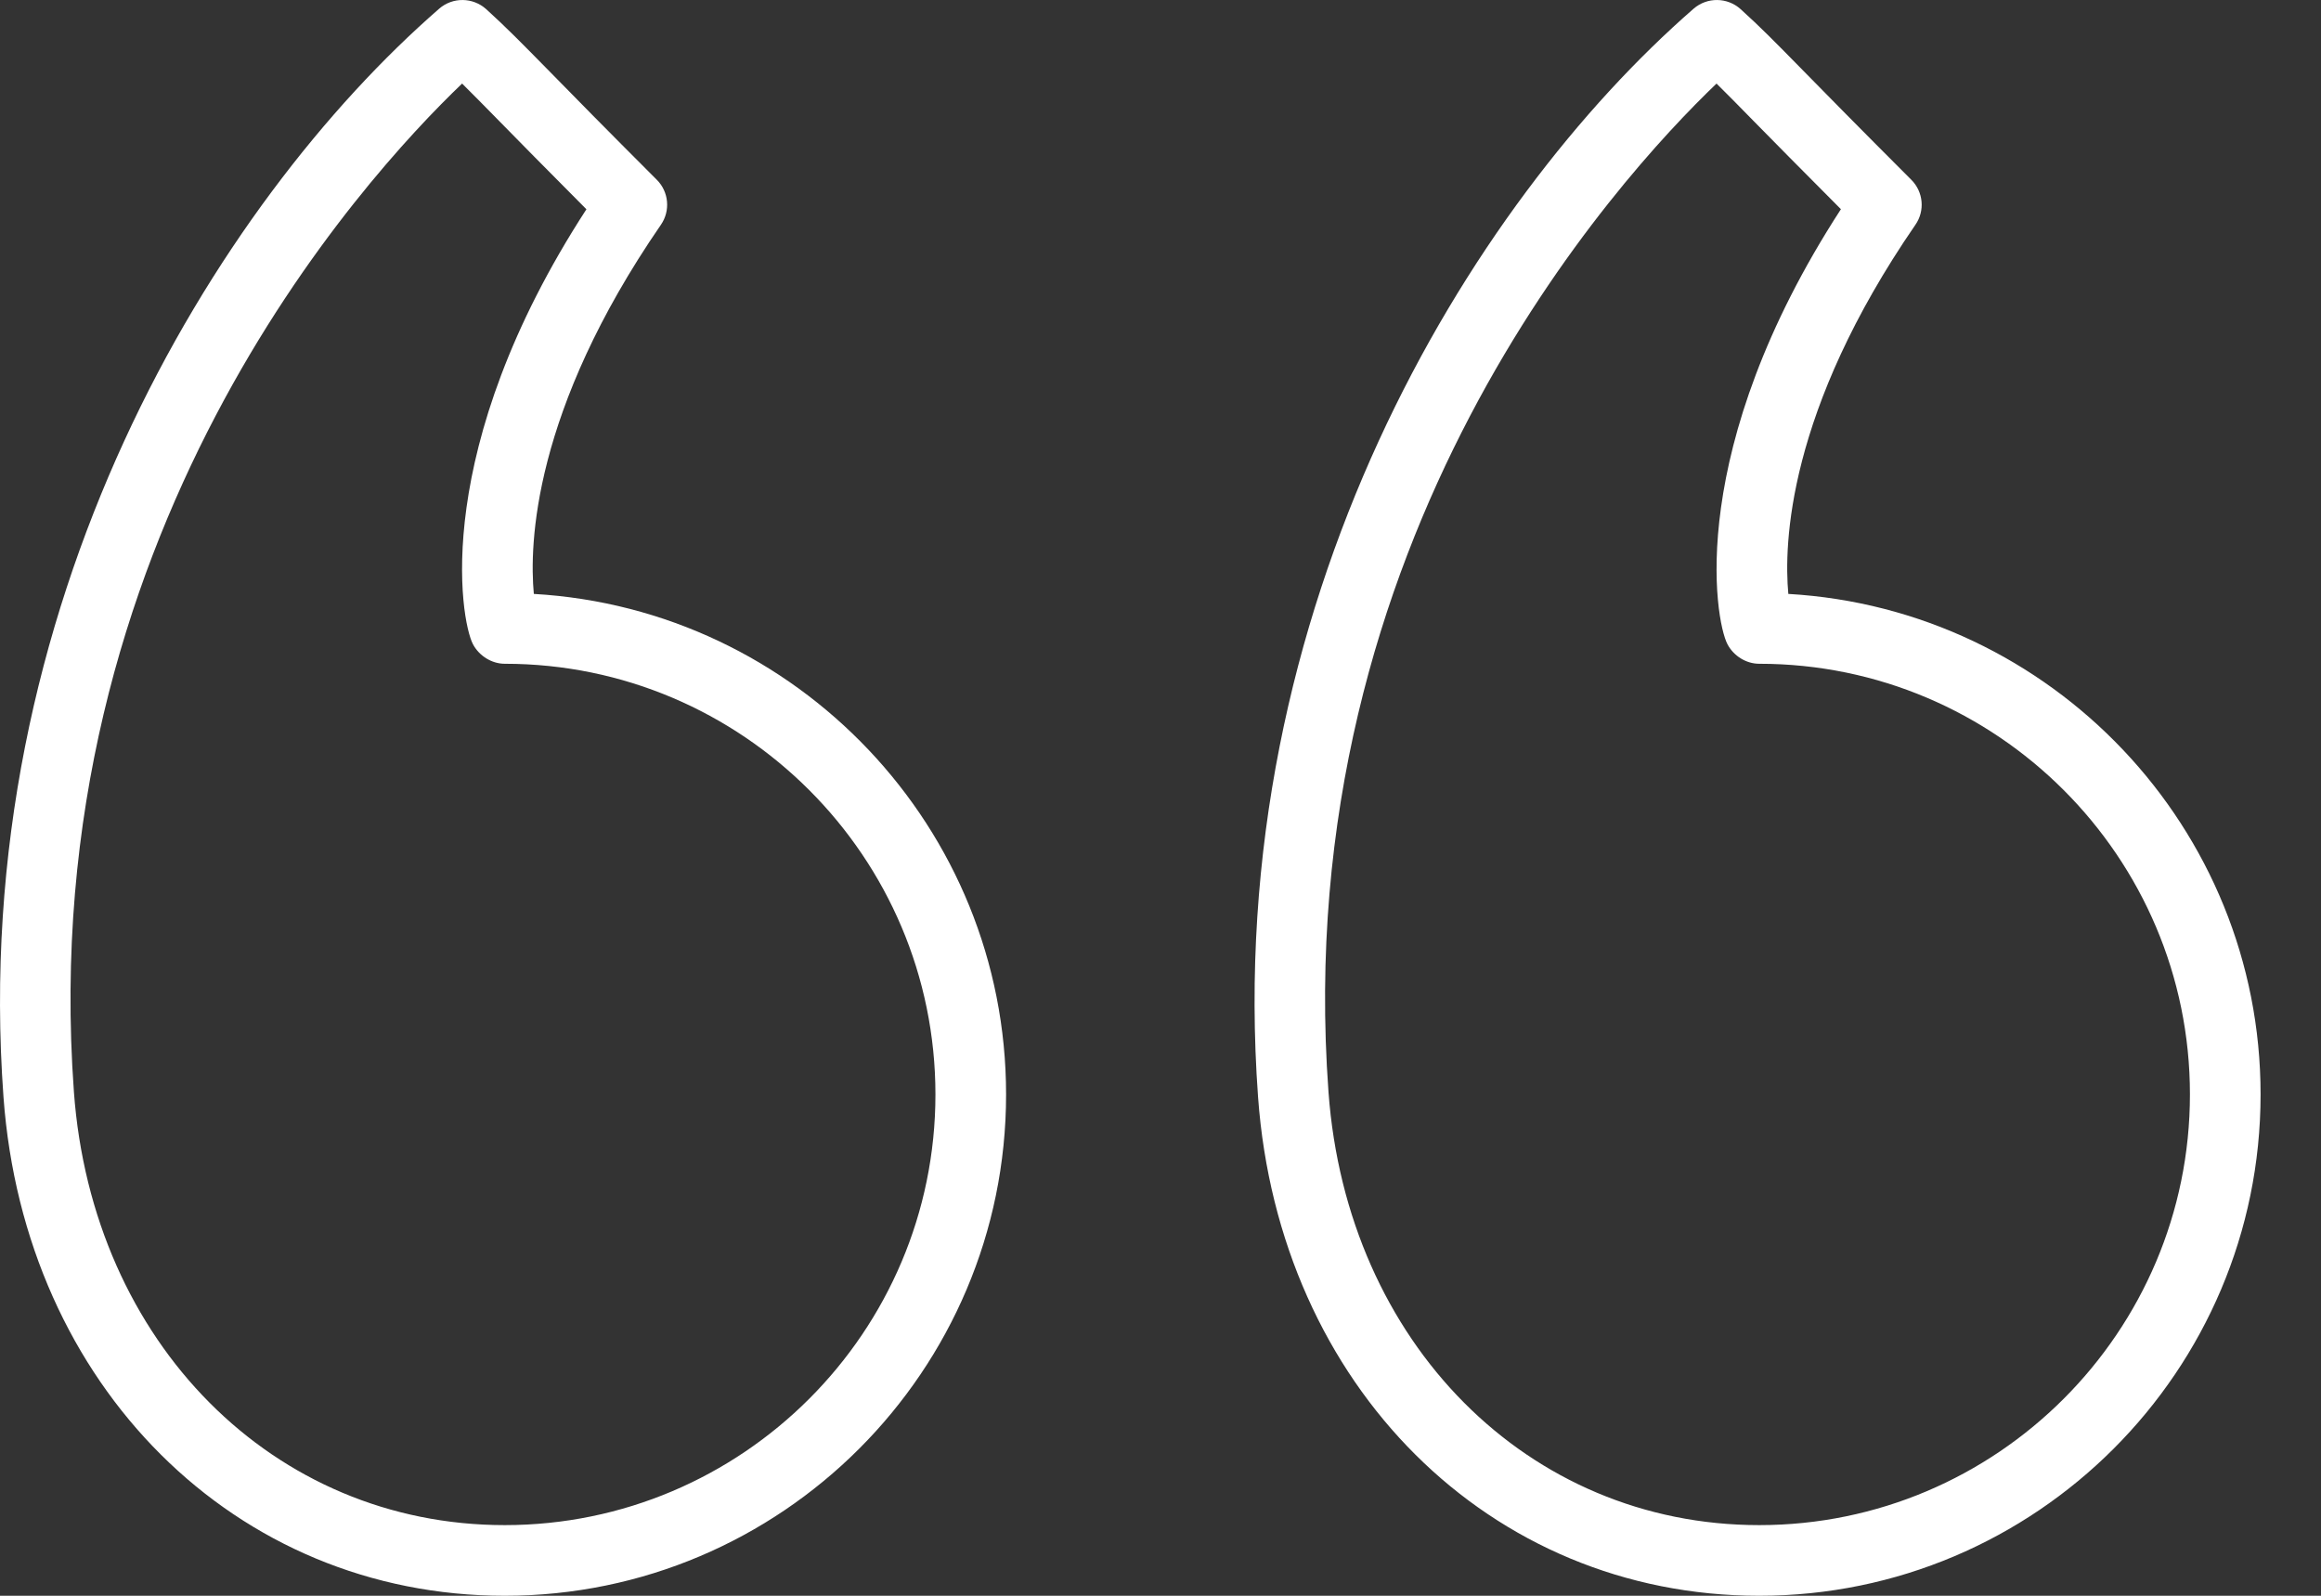
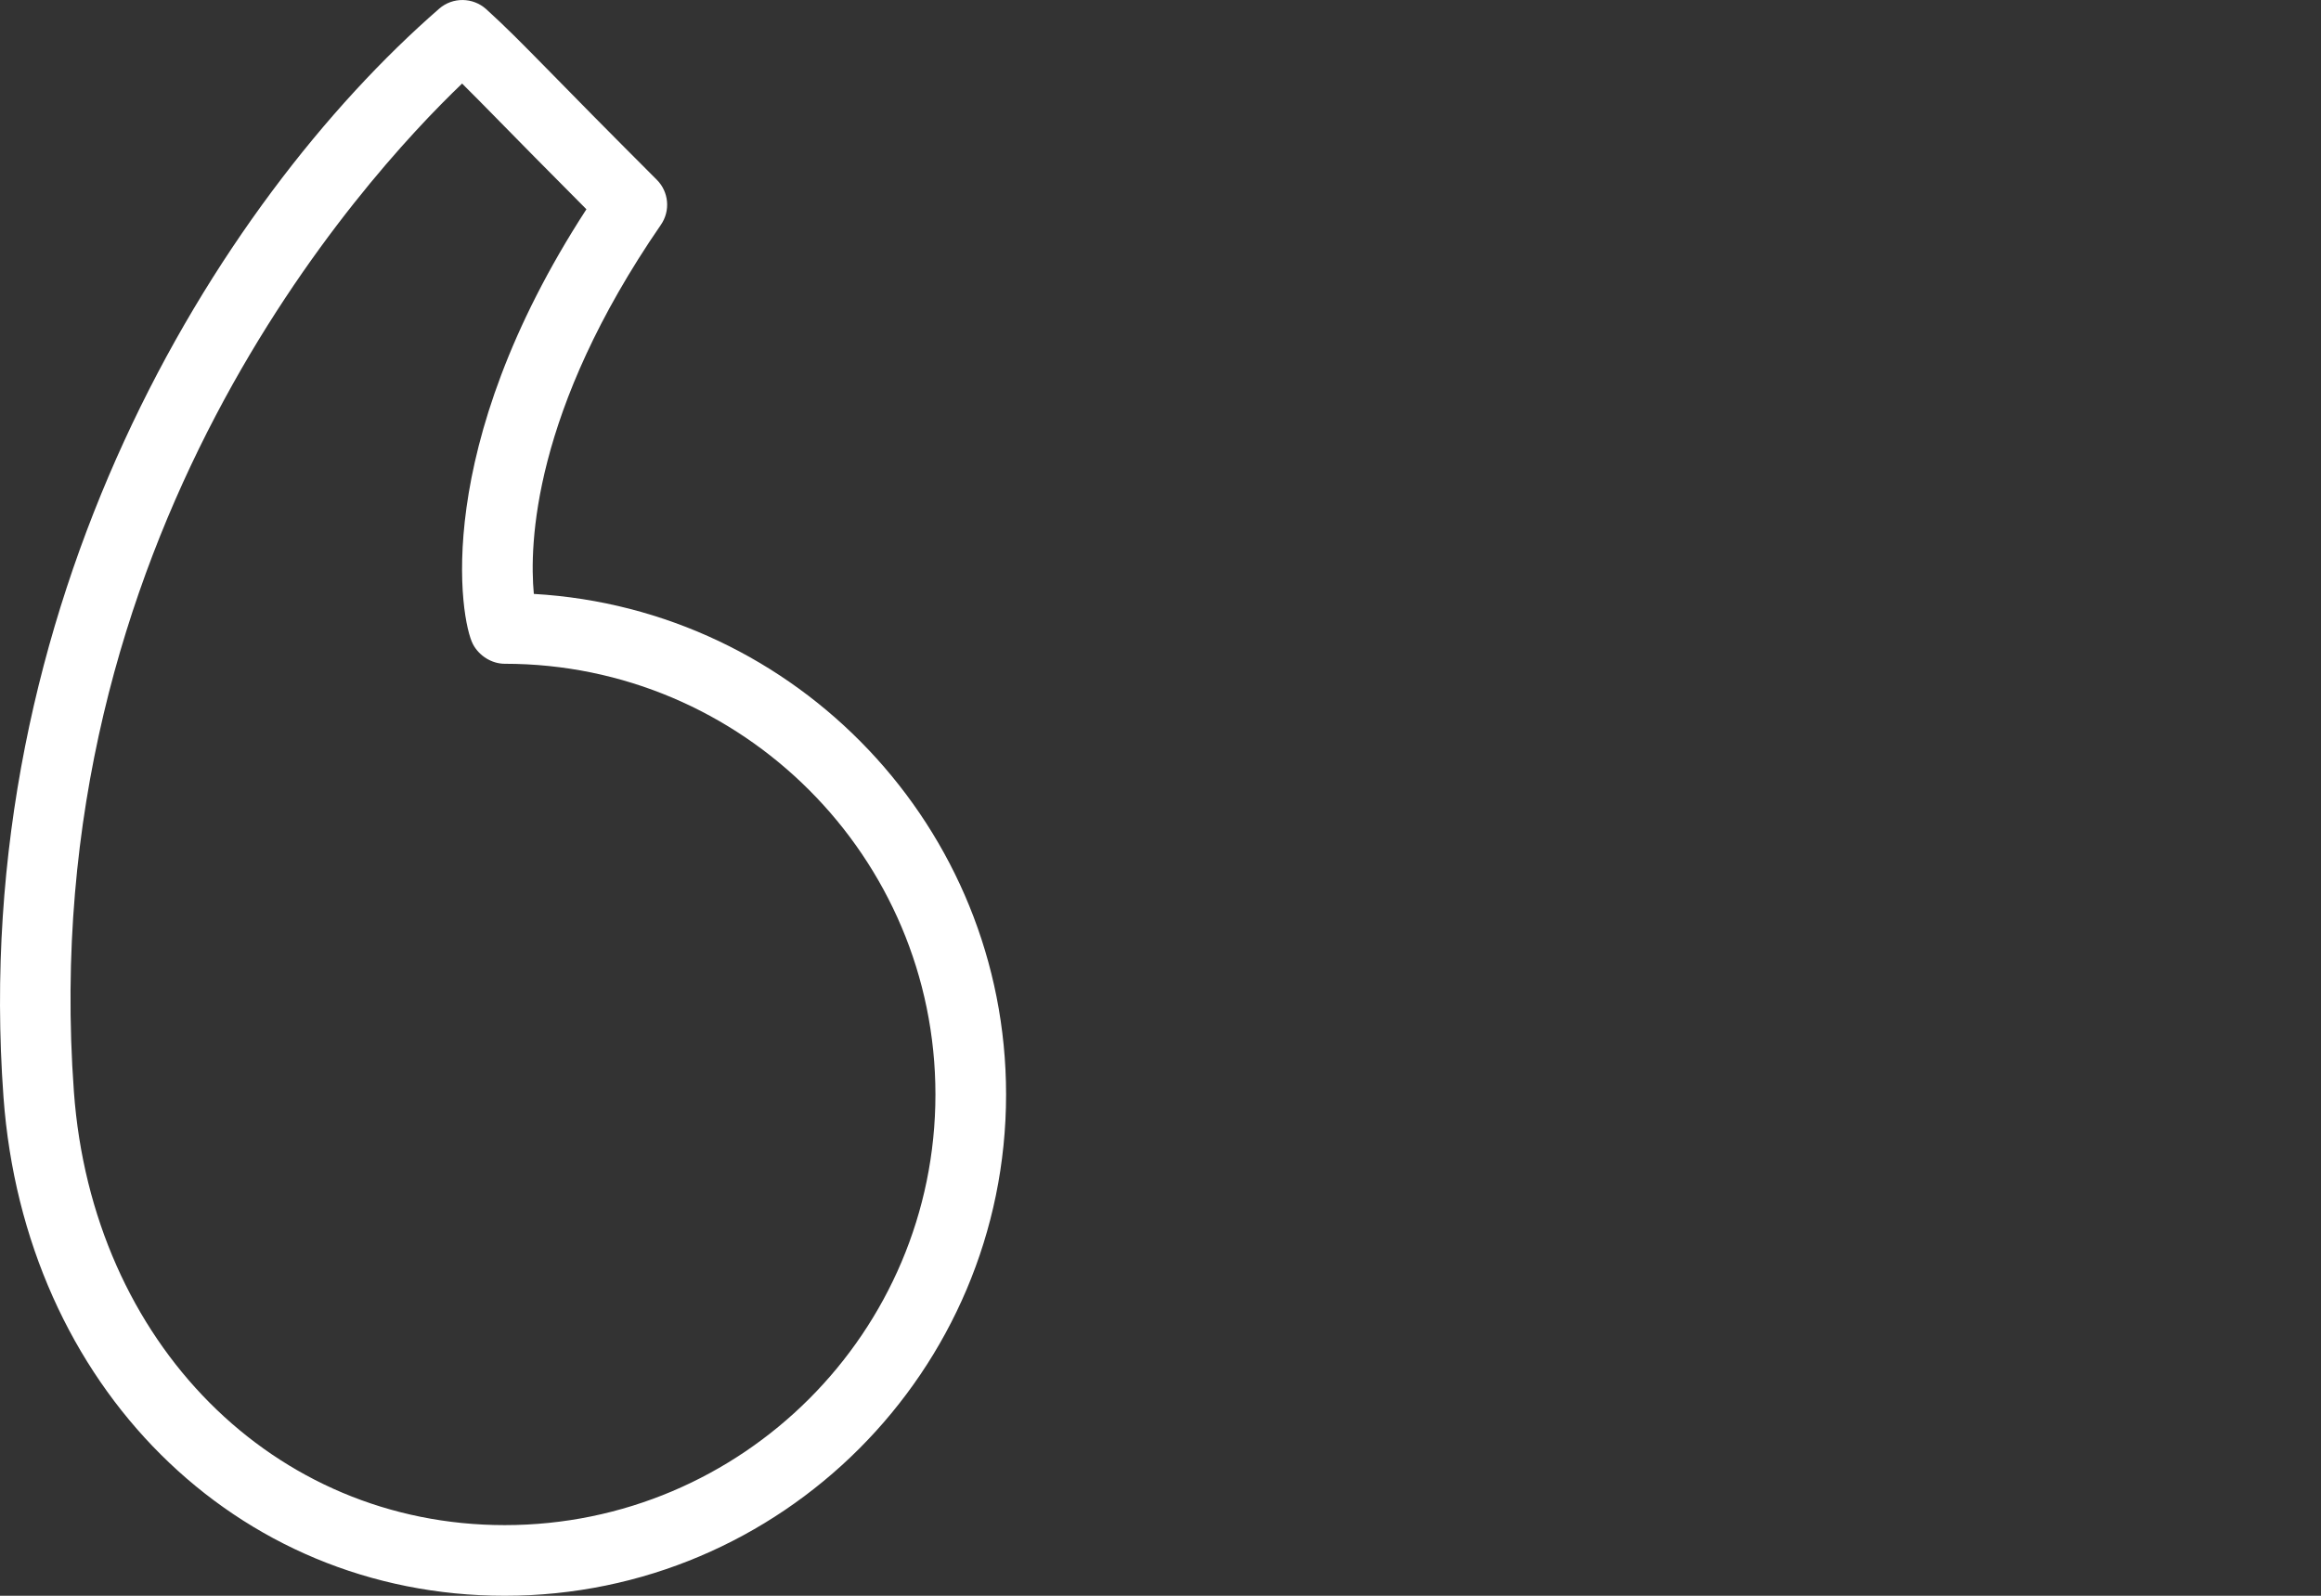
<svg xmlns="http://www.w3.org/2000/svg" width="32" height="22" viewBox="0 0 32 22" fill="none">
  <rect x="0" y="0" width="32" height="22" fill="#333333" stroke="none" />
-   <path d="M24.656 8.188C24.593 7.509 24.641 5.665 26.408 3.099C26.542 2.906 26.518 2.645 26.352 2.479C25.631 1.758 25.185 1.304 24.872 0.985C24.461 0.566 24.273 0.375 23.998 0.126C23.815 -0.039 23.537 -0.042 23.351 0.119C20.271 2.8 16.85 8.338 17.345 15.124C17.635 19.108 20.541 22 24.255 22C28.066 22 31.167 18.9 31.167 15.088C31.167 11.412 28.281 8.397 24.656 8.188ZM24.255 21.026C21.066 21.026 18.569 18.514 18.316 15.053C17.759 7.422 22.296 2.464 23.666 1.152C23.8 1.284 23.953 1.439 24.177 1.668C24.448 1.944 24.82 2.321 25.381 2.884C23.235 6.19 23.64 8.545 23.817 8.882C23.902 9.043 24.074 9.151 24.255 9.151C27.529 9.151 30.193 11.814 30.193 15.088C30.193 18.362 27.529 21.026 24.255 21.026Z" fill="white" />
  <path d="M7.36 8.188C7.297 7.511 7.343 5.668 9.112 3.099C9.245 2.906 9.222 2.645 9.056 2.479C8.337 1.76 7.891 1.306 7.579 0.987C7.166 0.567 6.977 0.375 6.703 0.126C6.519 -0.039 6.241 -0.042 6.056 0.119C2.976 2.799 -0.446 8.337 0.048 15.124C0.339 19.108 3.246 22 6.959 22C10.771 22 13.871 18.9 13.871 15.089C13.871 11.412 10.986 8.396 7.36 8.188ZM6.959 21.026C3.771 21.026 1.272 18.514 1.019 15.053C0.464 7.42 5 2.464 6.371 1.152C6.505 1.284 6.658 1.44 6.883 1.669C7.154 1.945 7.524 2.322 8.085 2.885C5.939 6.19 6.344 8.545 6.521 8.882C6.606 9.042 6.779 9.151 6.959 9.151C10.234 9.151 12.897 11.814 12.897 15.089C12.897 18.362 10.234 21.026 6.959 21.026Z" fill="white" />
</svg>